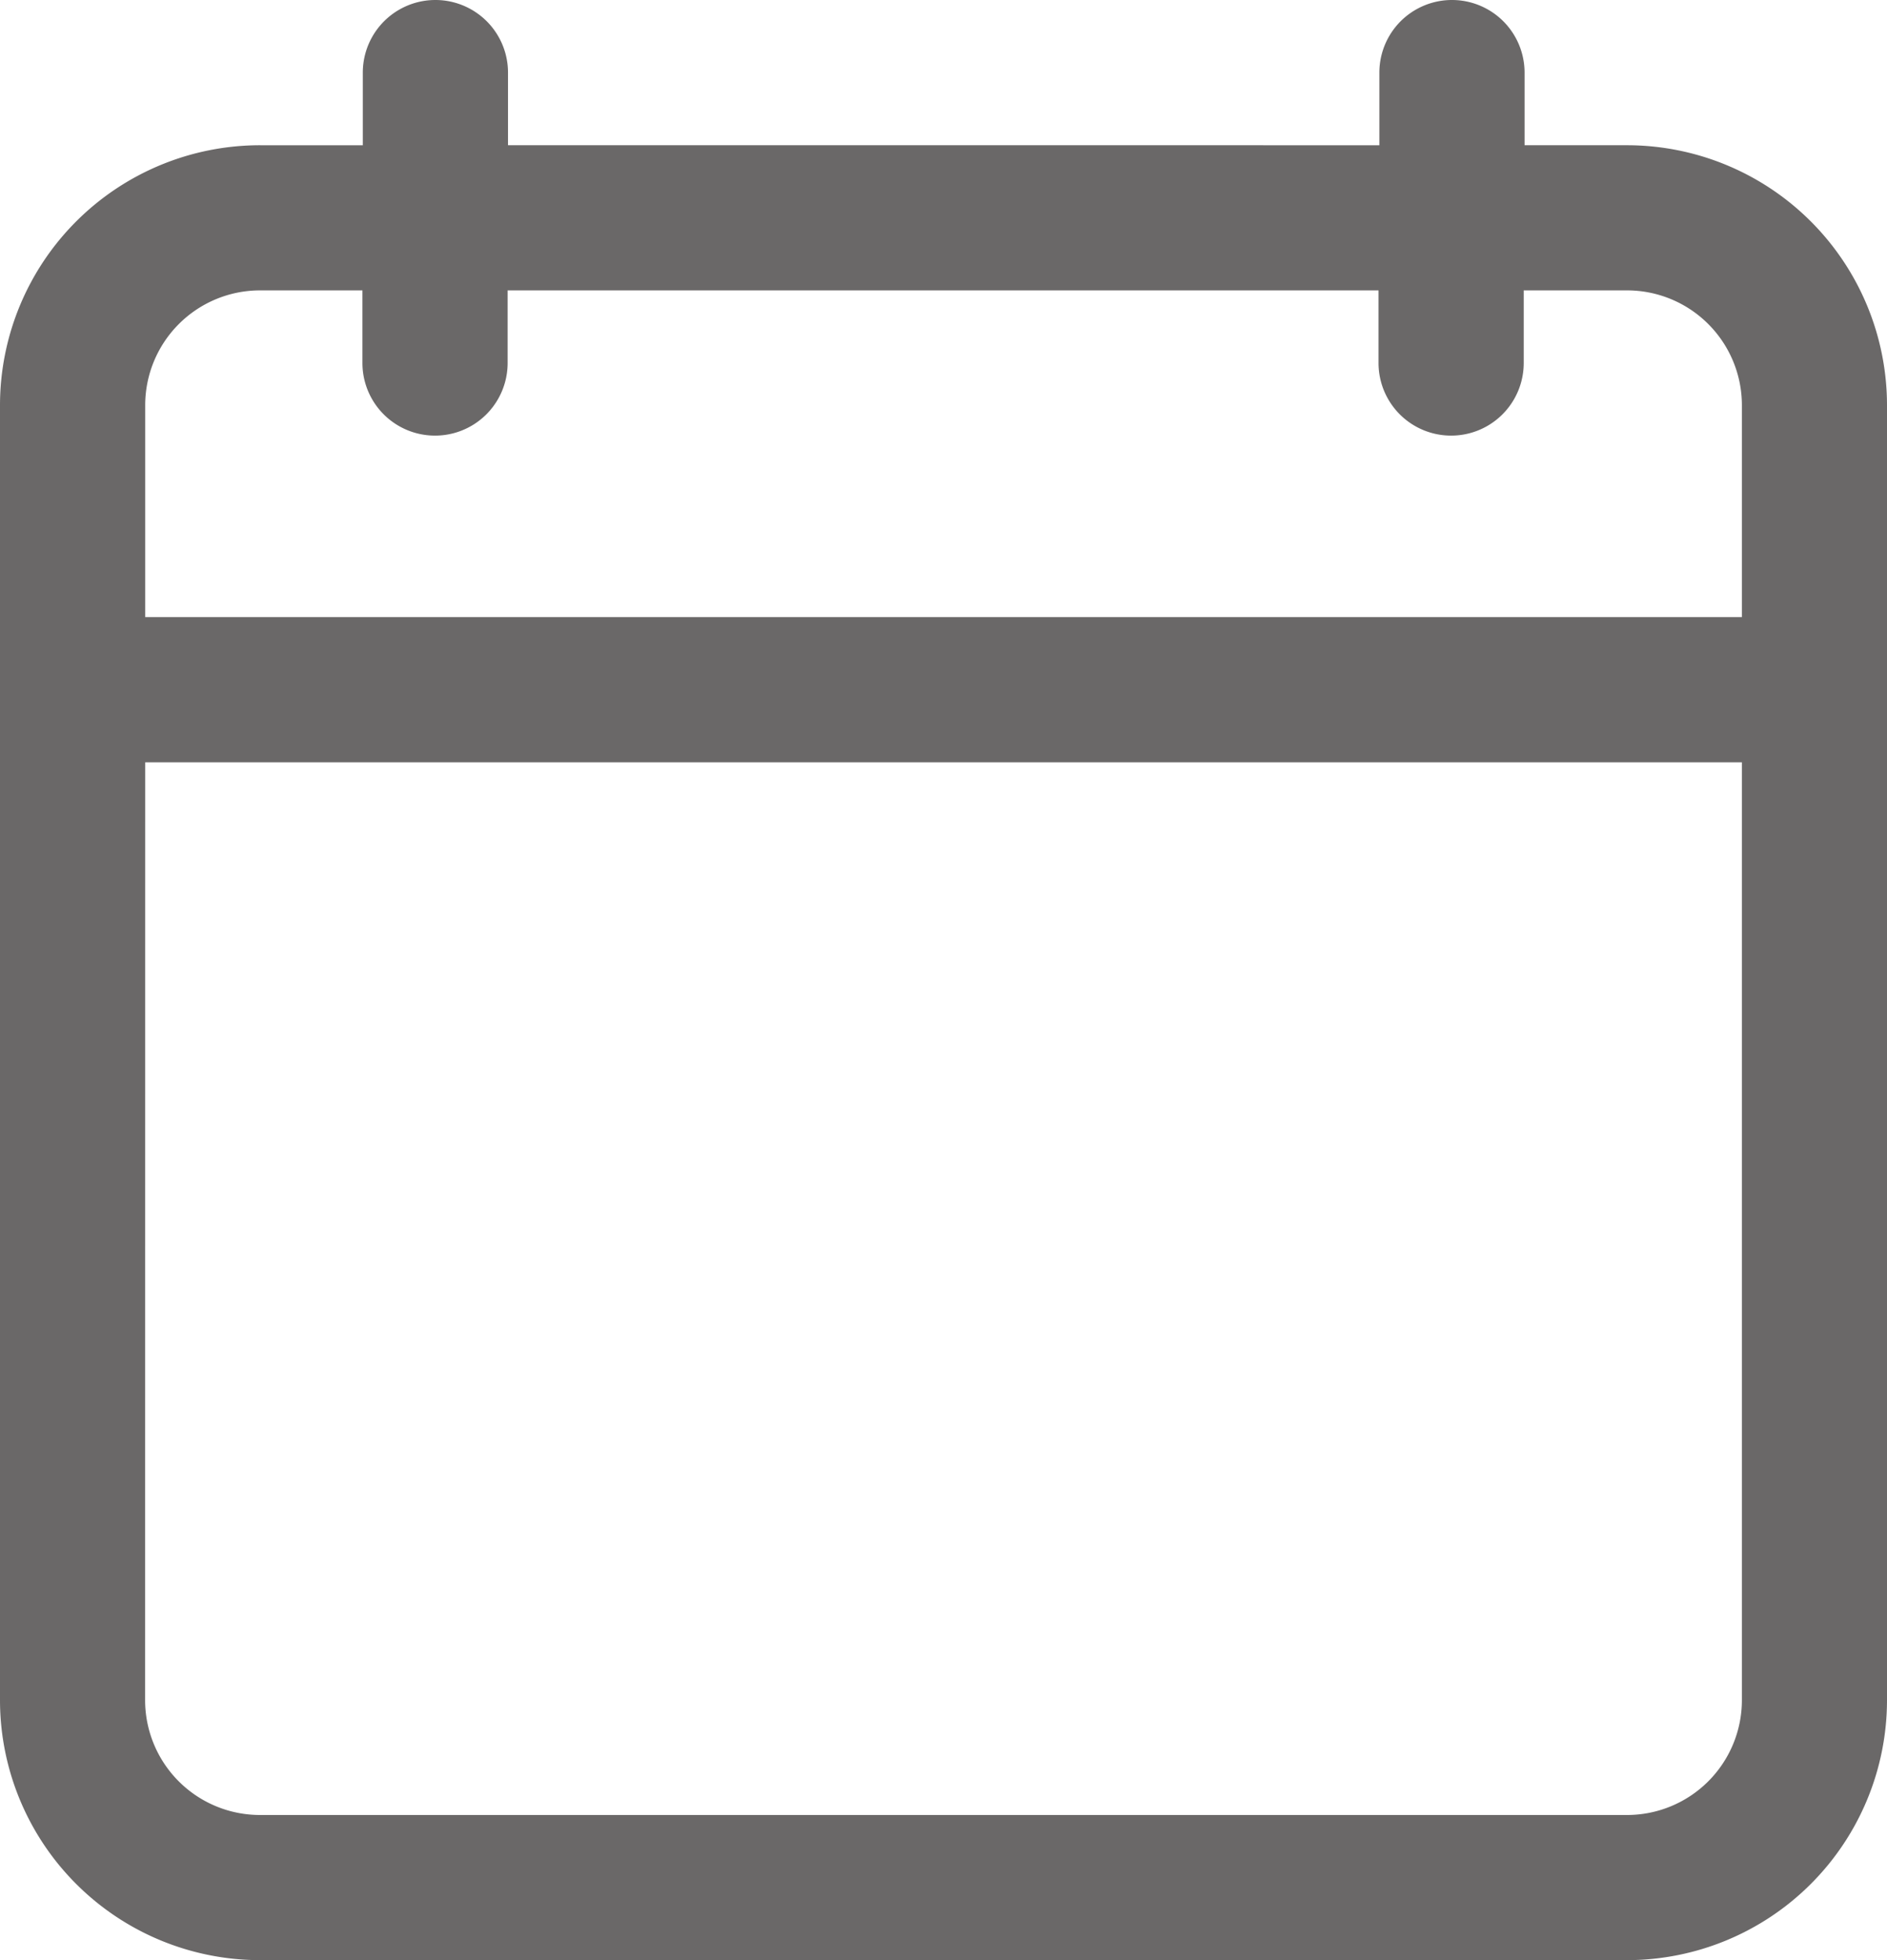
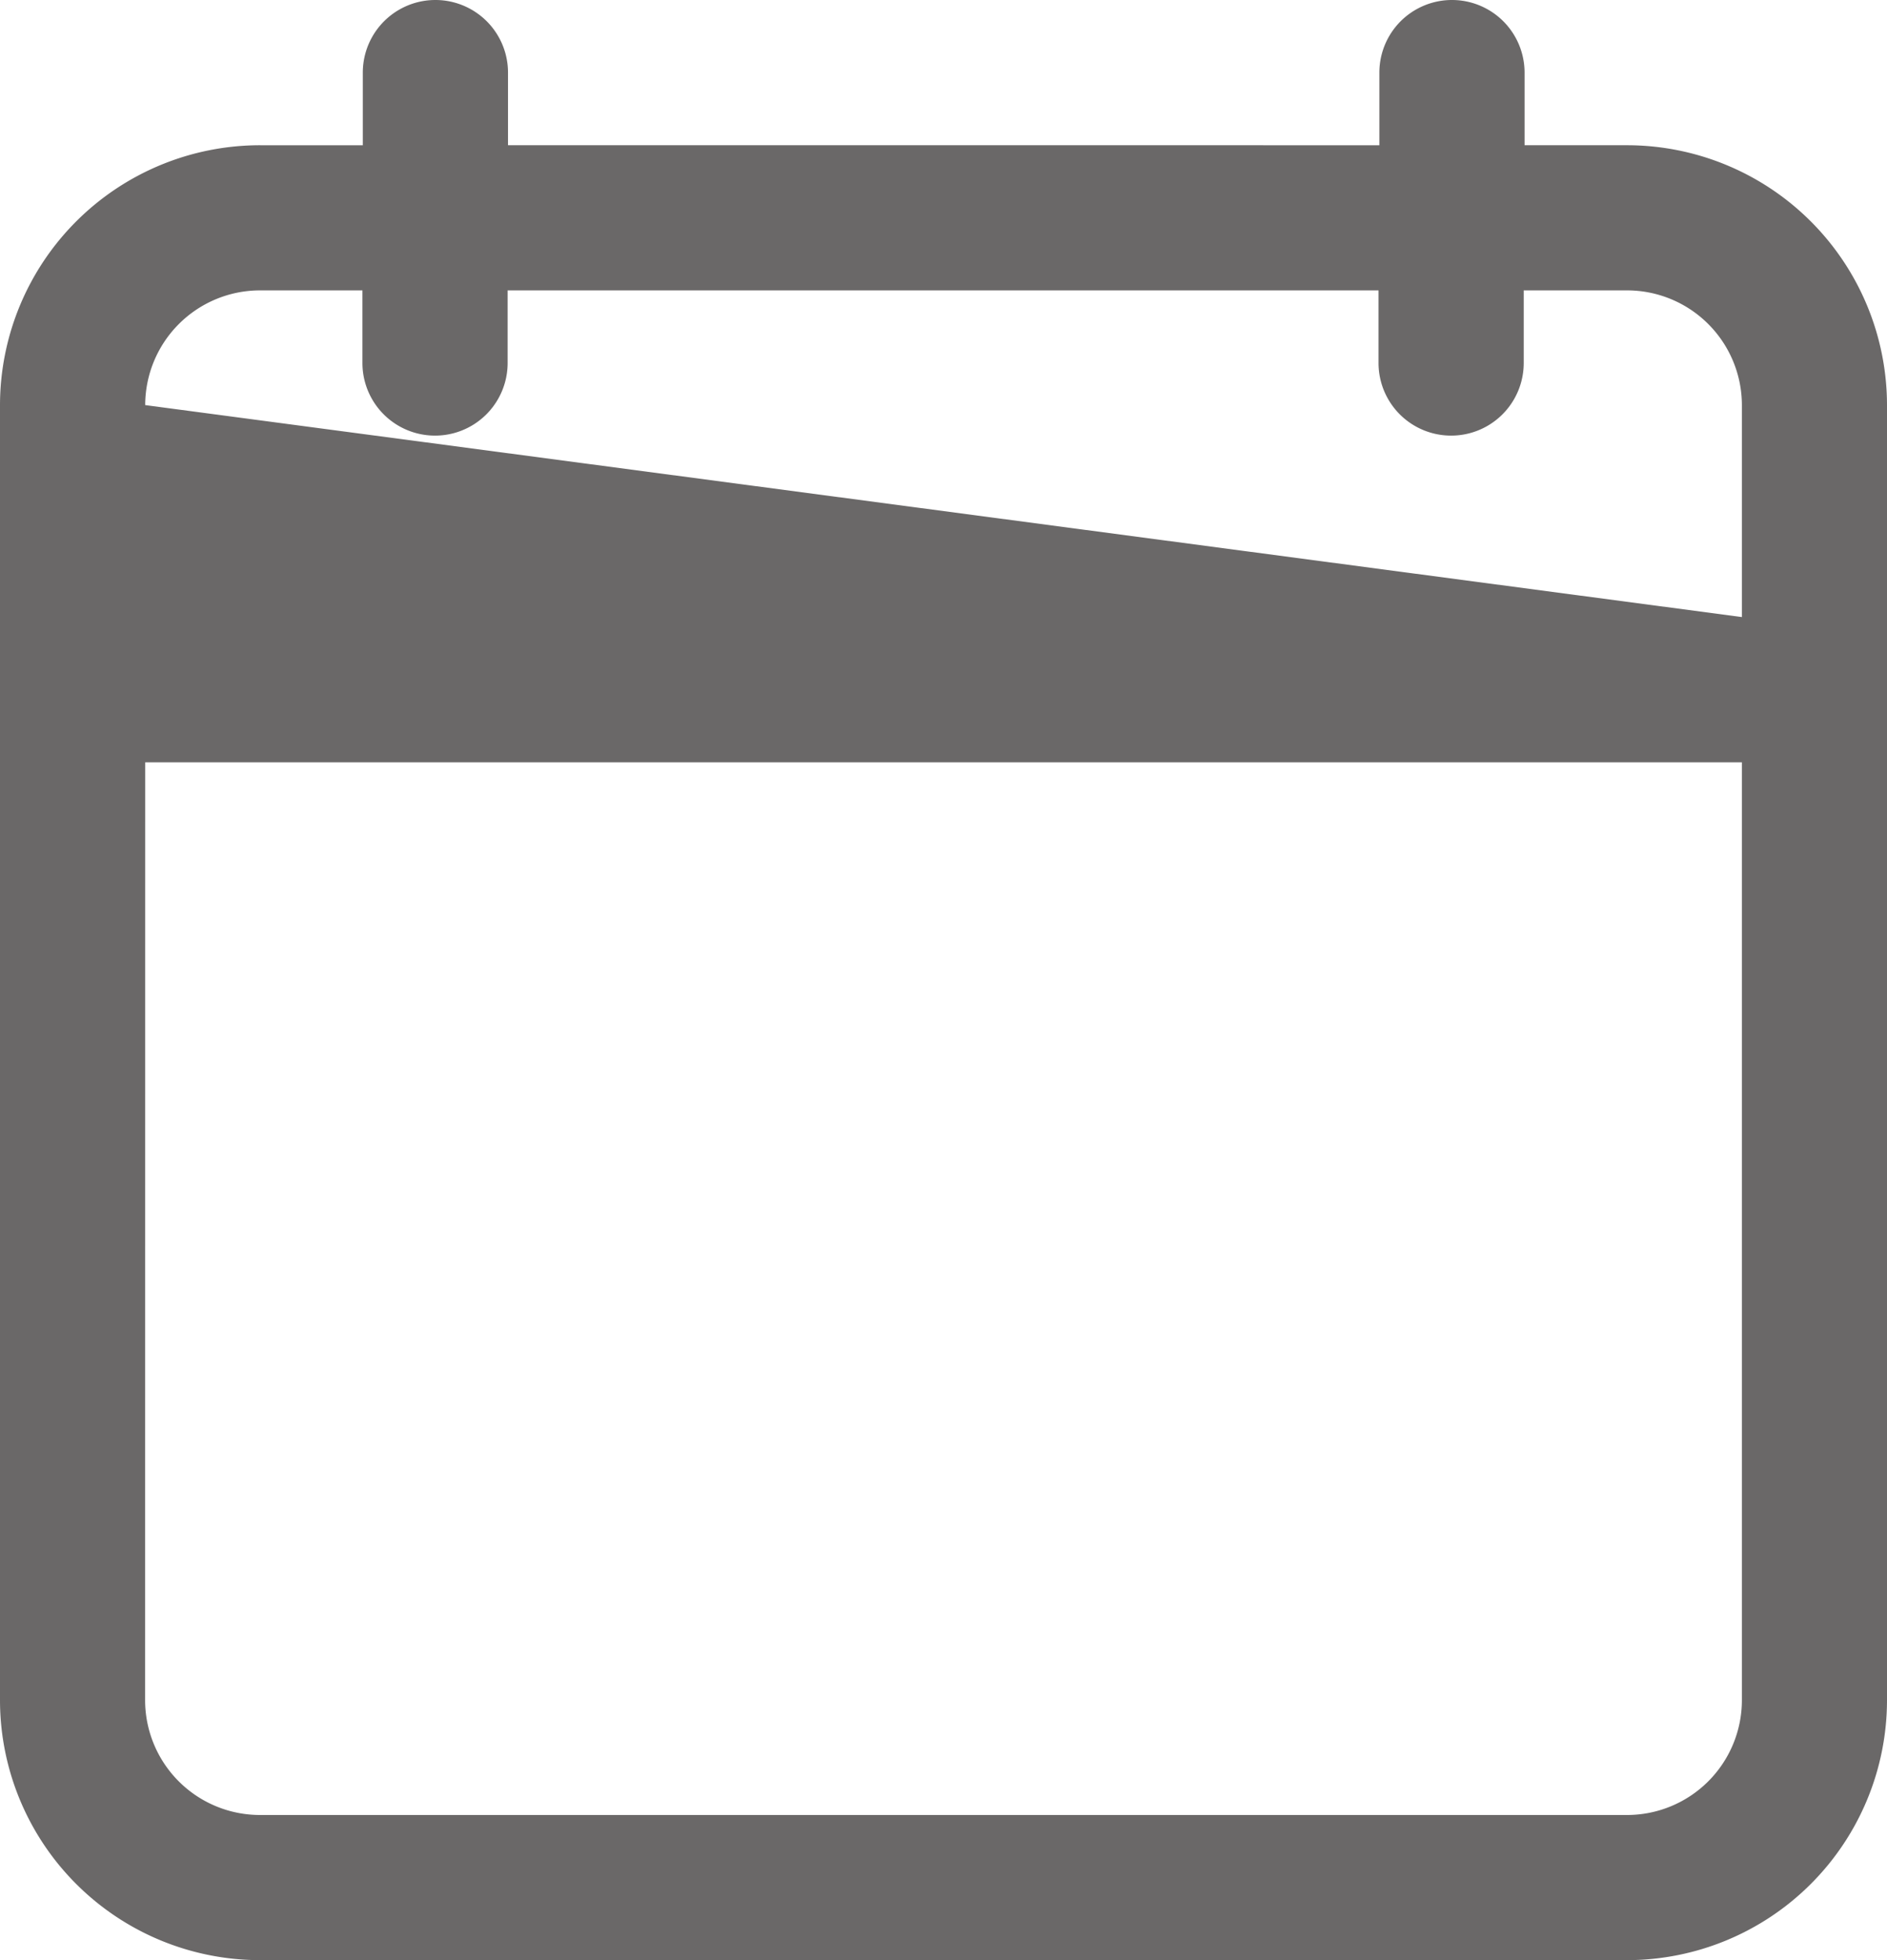
<svg xmlns="http://www.w3.org/2000/svg" width="20.222" height="21" viewBox="0 0 20.222 21">
  <g id="calendar" transform="translate(-5.988)">
    <g id="Group_1" data-name="Group 1" transform="translate(5.988 0)">
-       <path id="Path_1" data-name="Path 1" d="M8.772,21H23.426a2.787,2.787,0,0,0,2.784-2.784V4.34a2.787,2.787,0,0,0-2.784-2.784h-1.1V.778a.778.778,0,0,0-1.556,0v.778H11.432V.778a.778.778,0,0,0-1.556,0v.778h-1.1A2.787,2.787,0,0,0,5.988,4.34V18.216A2.787,2.787,0,0,0,8.772,21ZM7.544,4.34A1.231,1.231,0,0,1,8.772,3.111h1.1v.778a.778.778,0,0,0,1.556,0V3.111h9.333v.778a.778.778,0,0,0,1.556,0V3.111h1.1A1.231,1.231,0,0,1,24.655,4.34V6.611H7.544Zm0,3.827H24.655V18.216a1.231,1.231,0,0,1-1.229,1.229H8.772a1.231,1.231,0,0,1-1.229-1.229Z" transform="translate(-5.988 0)" fill="#6a6868" />
+       <path id="Path_1" data-name="Path 1" d="M8.772,21H23.426a2.787,2.787,0,0,0,2.784-2.784V4.34a2.787,2.787,0,0,0-2.784-2.784h-1.1V.778a.778.778,0,0,0-1.556,0v.778H11.432V.778a.778.778,0,0,0-1.556,0v.778h-1.1A2.787,2.787,0,0,0,5.988,4.34V18.216A2.787,2.787,0,0,0,8.772,21ZM7.544,4.34A1.231,1.231,0,0,1,8.772,3.111h1.1v.778a.778.778,0,0,0,1.556,0V3.111h9.333v.778a.778.778,0,0,0,1.556,0V3.111h1.1A1.231,1.231,0,0,1,24.655,4.34V6.611Zm0,3.827H24.655V18.216a1.231,1.231,0,0,1-1.229,1.229H8.772a1.231,1.231,0,0,1-1.229-1.229Z" transform="translate(-5.988 0)" fill="#6a6868" />
    </g>
  </g>
</svg>